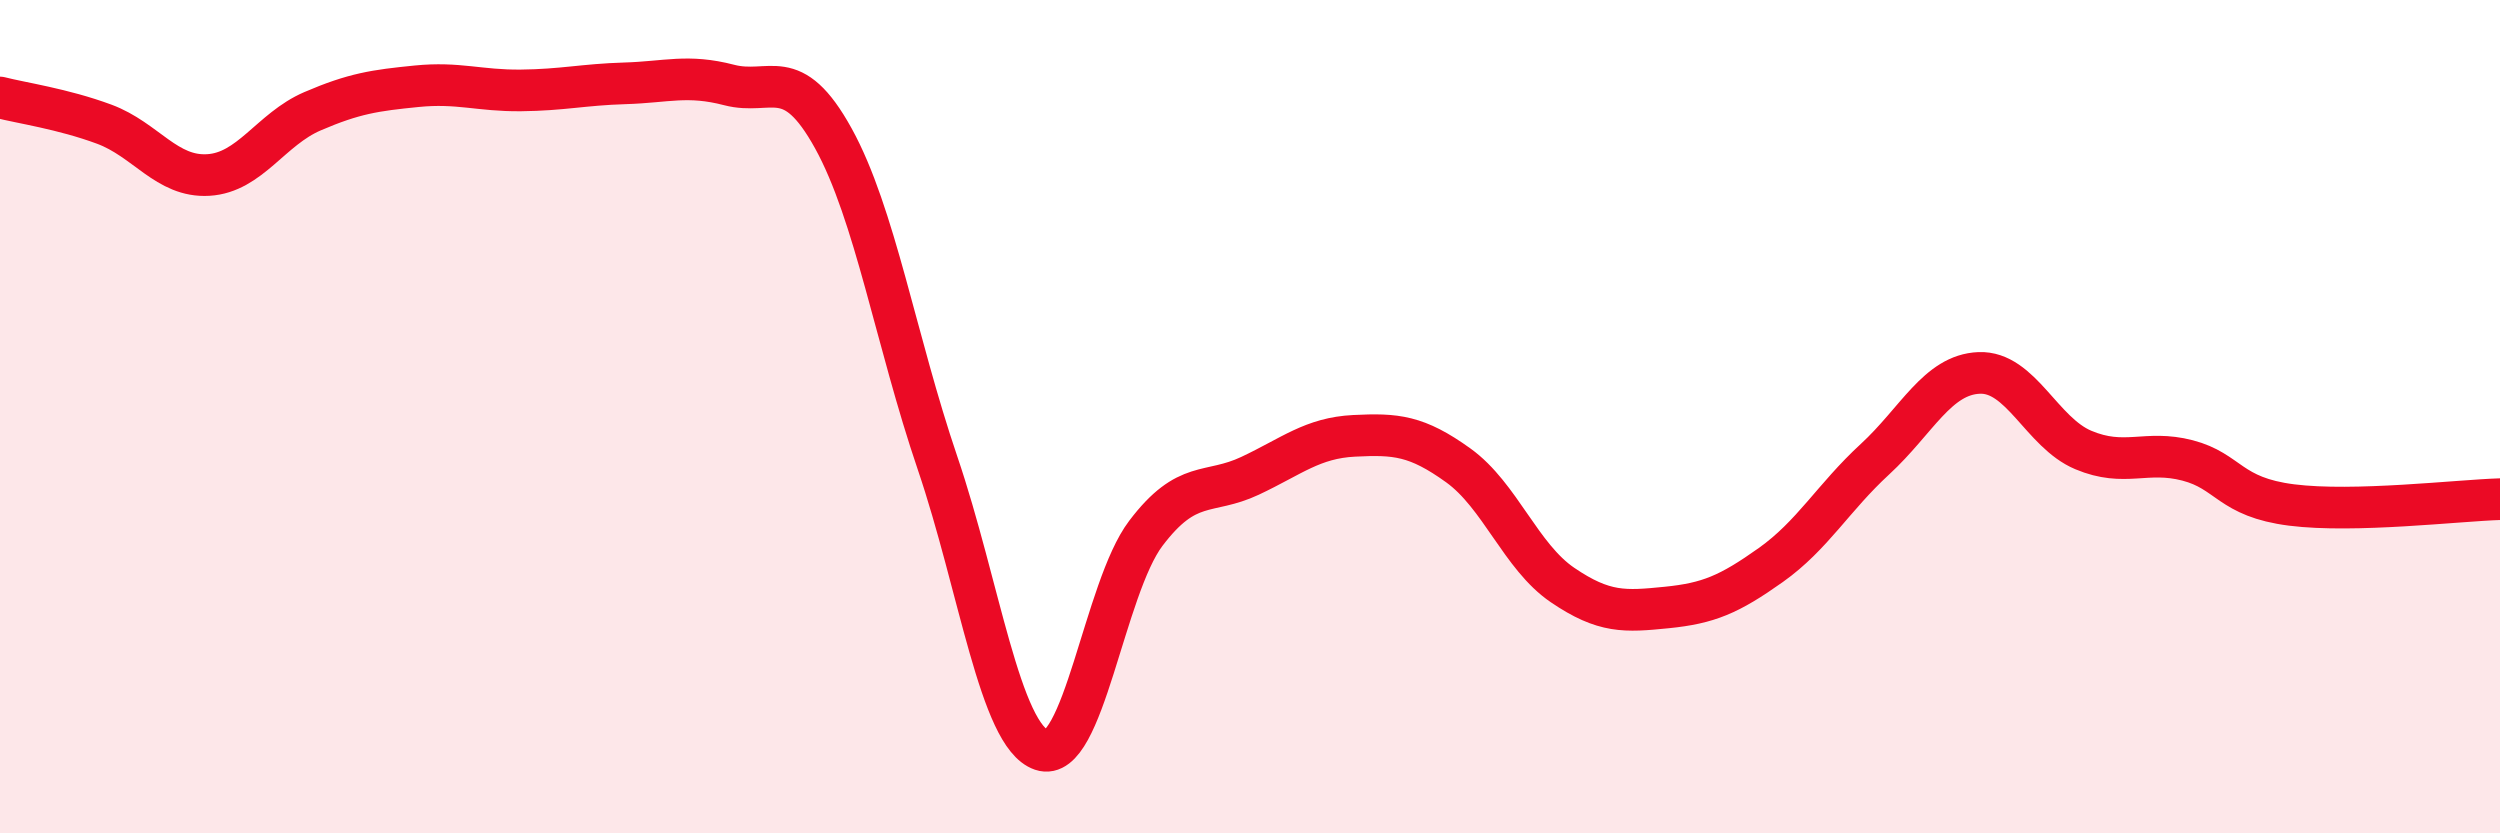
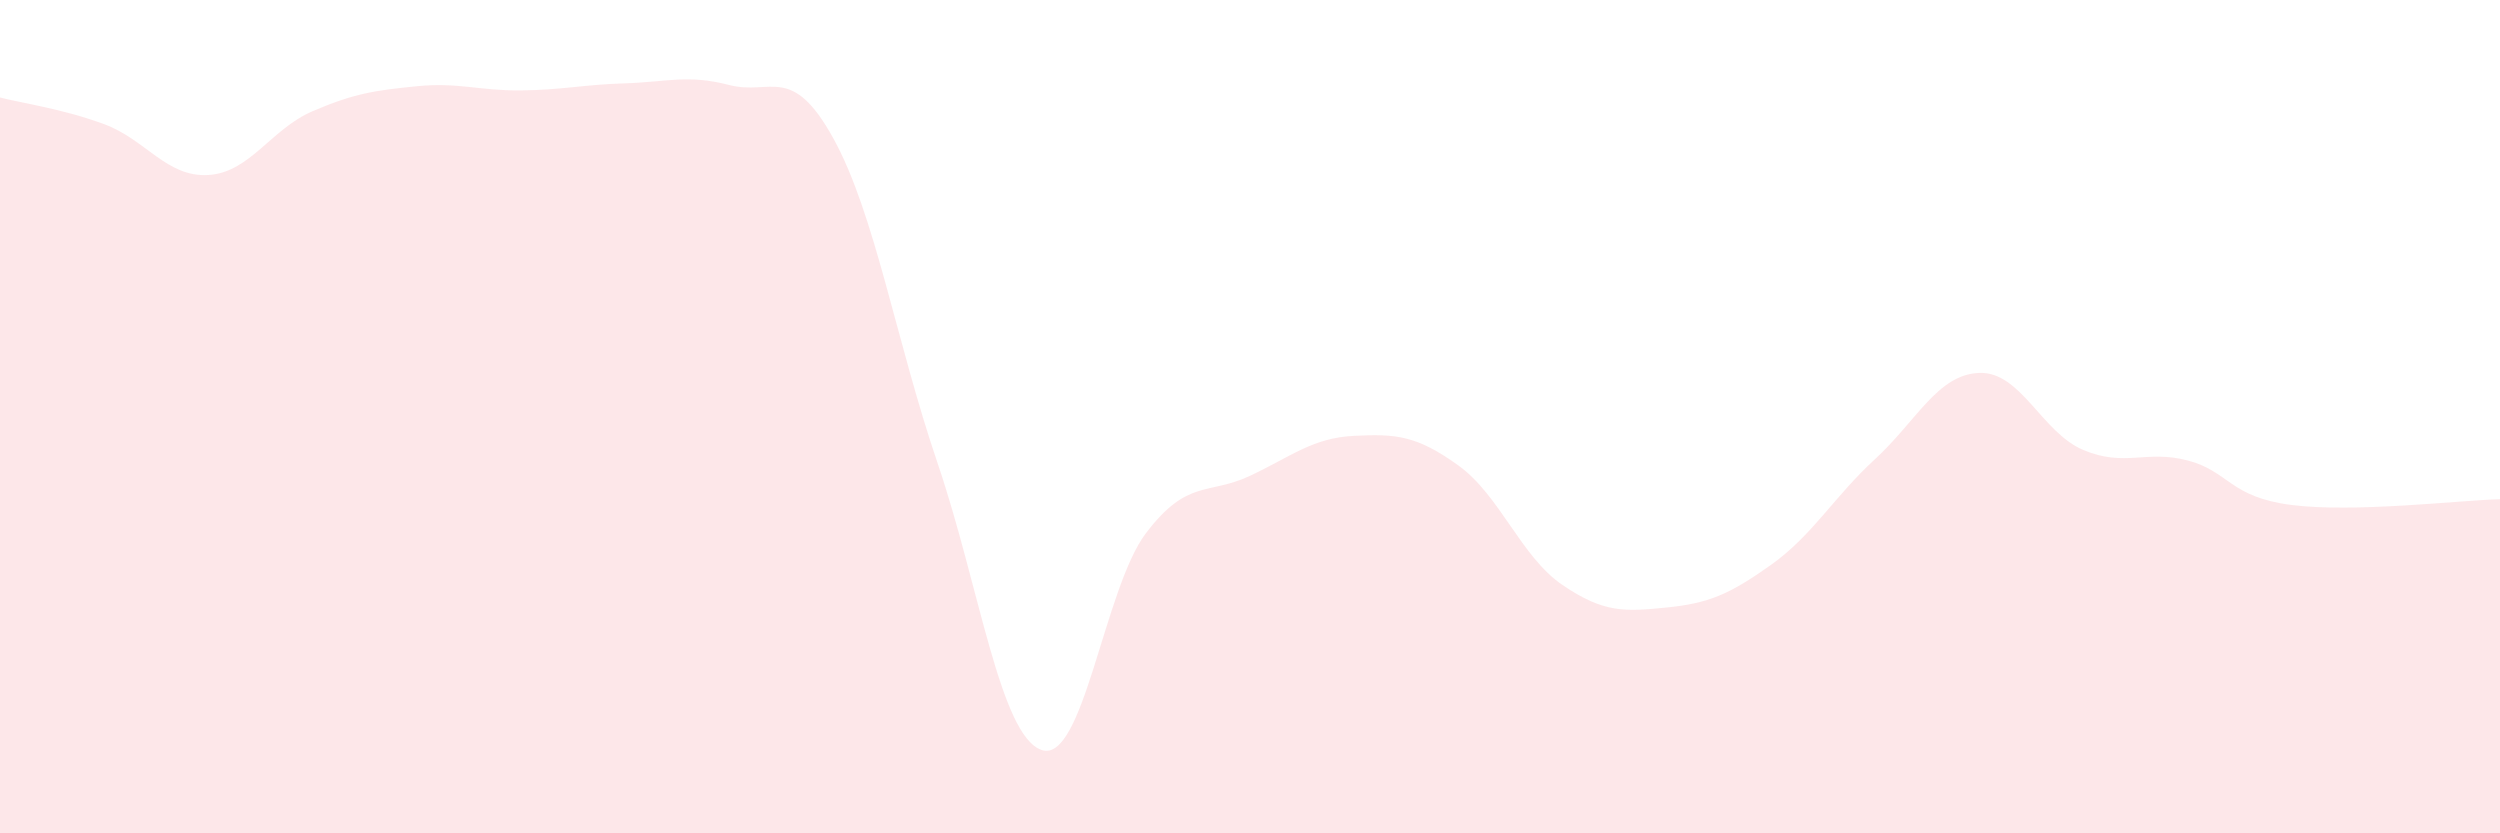
<svg xmlns="http://www.w3.org/2000/svg" width="60" height="20" viewBox="0 0 60 20">
  <path d="M 0,2.34 C 0.5,2.47 1.5,2.61 2.5,2.98 C 3.5,3.35 4,4.26 5,4.2 C 6,4.14 6.5,3.1 7.5,2.67 C 8.5,2.24 9,2.17 10,2.07 C 11,1.97 11.5,2.18 12.5,2.17 C 13.5,2.16 14,2.03 15,2 C 16,1.97 16.5,1.78 17.5,2.04 C 18.5,2.3 19,1.51 20,3.32 C 21,5.13 21.5,8.17 22.5,11.11 C 23.5,14.05 24,17.66 25,18 C 26,18.34 26.5,14.12 27.5,12.8 C 28.5,11.48 29,11.89 30,11.42 C 31,10.95 31.5,10.51 32.5,10.46 C 33.5,10.41 34,10.45 35,11.17 C 36,11.89 36.5,13.36 37.5,14.04 C 38.5,14.72 39,14.68 40,14.58 C 41,14.48 41.5,14.27 42.5,13.56 C 43.5,12.85 44,11.94 45,11.02 C 46,10.1 46.5,8.99 47.5,8.95 C 48.5,8.91 49,10.38 50,10.8 C 51,11.22 51.5,10.79 52.5,11.05 C 53.5,11.31 53.5,11.93 55,12.12 C 56.5,12.31 59,12.01 60,11.98L60 20L0 20Z" fill="#EB0A25" opacity="0.1" stroke-linecap="round" stroke-linejoin="round" />
-   <path d="M 0,2.34 C 0.5,2.47 1.5,2.61 2.5,2.98 C 3.5,3.35 4,4.26 5,4.2 C 6,4.14 6.5,3.1 7.5,2.67 C 8.5,2.24 9,2.17 10,2.07 C 11,1.97 11.5,2.18 12.5,2.17 C 13.5,2.16 14,2.03 15,2 C 16,1.97 16.5,1.78 17.5,2.04 C 18.5,2.3 19,1.51 20,3.32 C 21,5.13 21.5,8.17 22.5,11.11 C 23.5,14.05 24,17.66 25,18 C 26,18.34 26.5,14.12 27.5,12.8 C 28.5,11.48 29,11.89 30,11.42 C 31,10.95 31.5,10.51 32.5,10.46 C 33.5,10.41 34,10.45 35,11.17 C 36,11.89 36.5,13.36 37.5,14.04 C 38.5,14.72 39,14.68 40,14.58 C 41,14.48 41.5,14.27 42.5,13.56 C 43.5,12.85 44,11.94 45,11.02 C 46,10.1 46.5,8.99 47.5,8.95 C 48.5,8.91 49,10.38 50,10.8 C 51,11.22 51.5,10.79 52.5,11.05 C 53.5,11.31 53.5,11.93 55,12.12 C 56.5,12.31 59,12.01 60,11.98" stroke="#EB0A25" stroke-width="1" fill="none" stroke-linecap="round" stroke-linejoin="round" />
</svg>